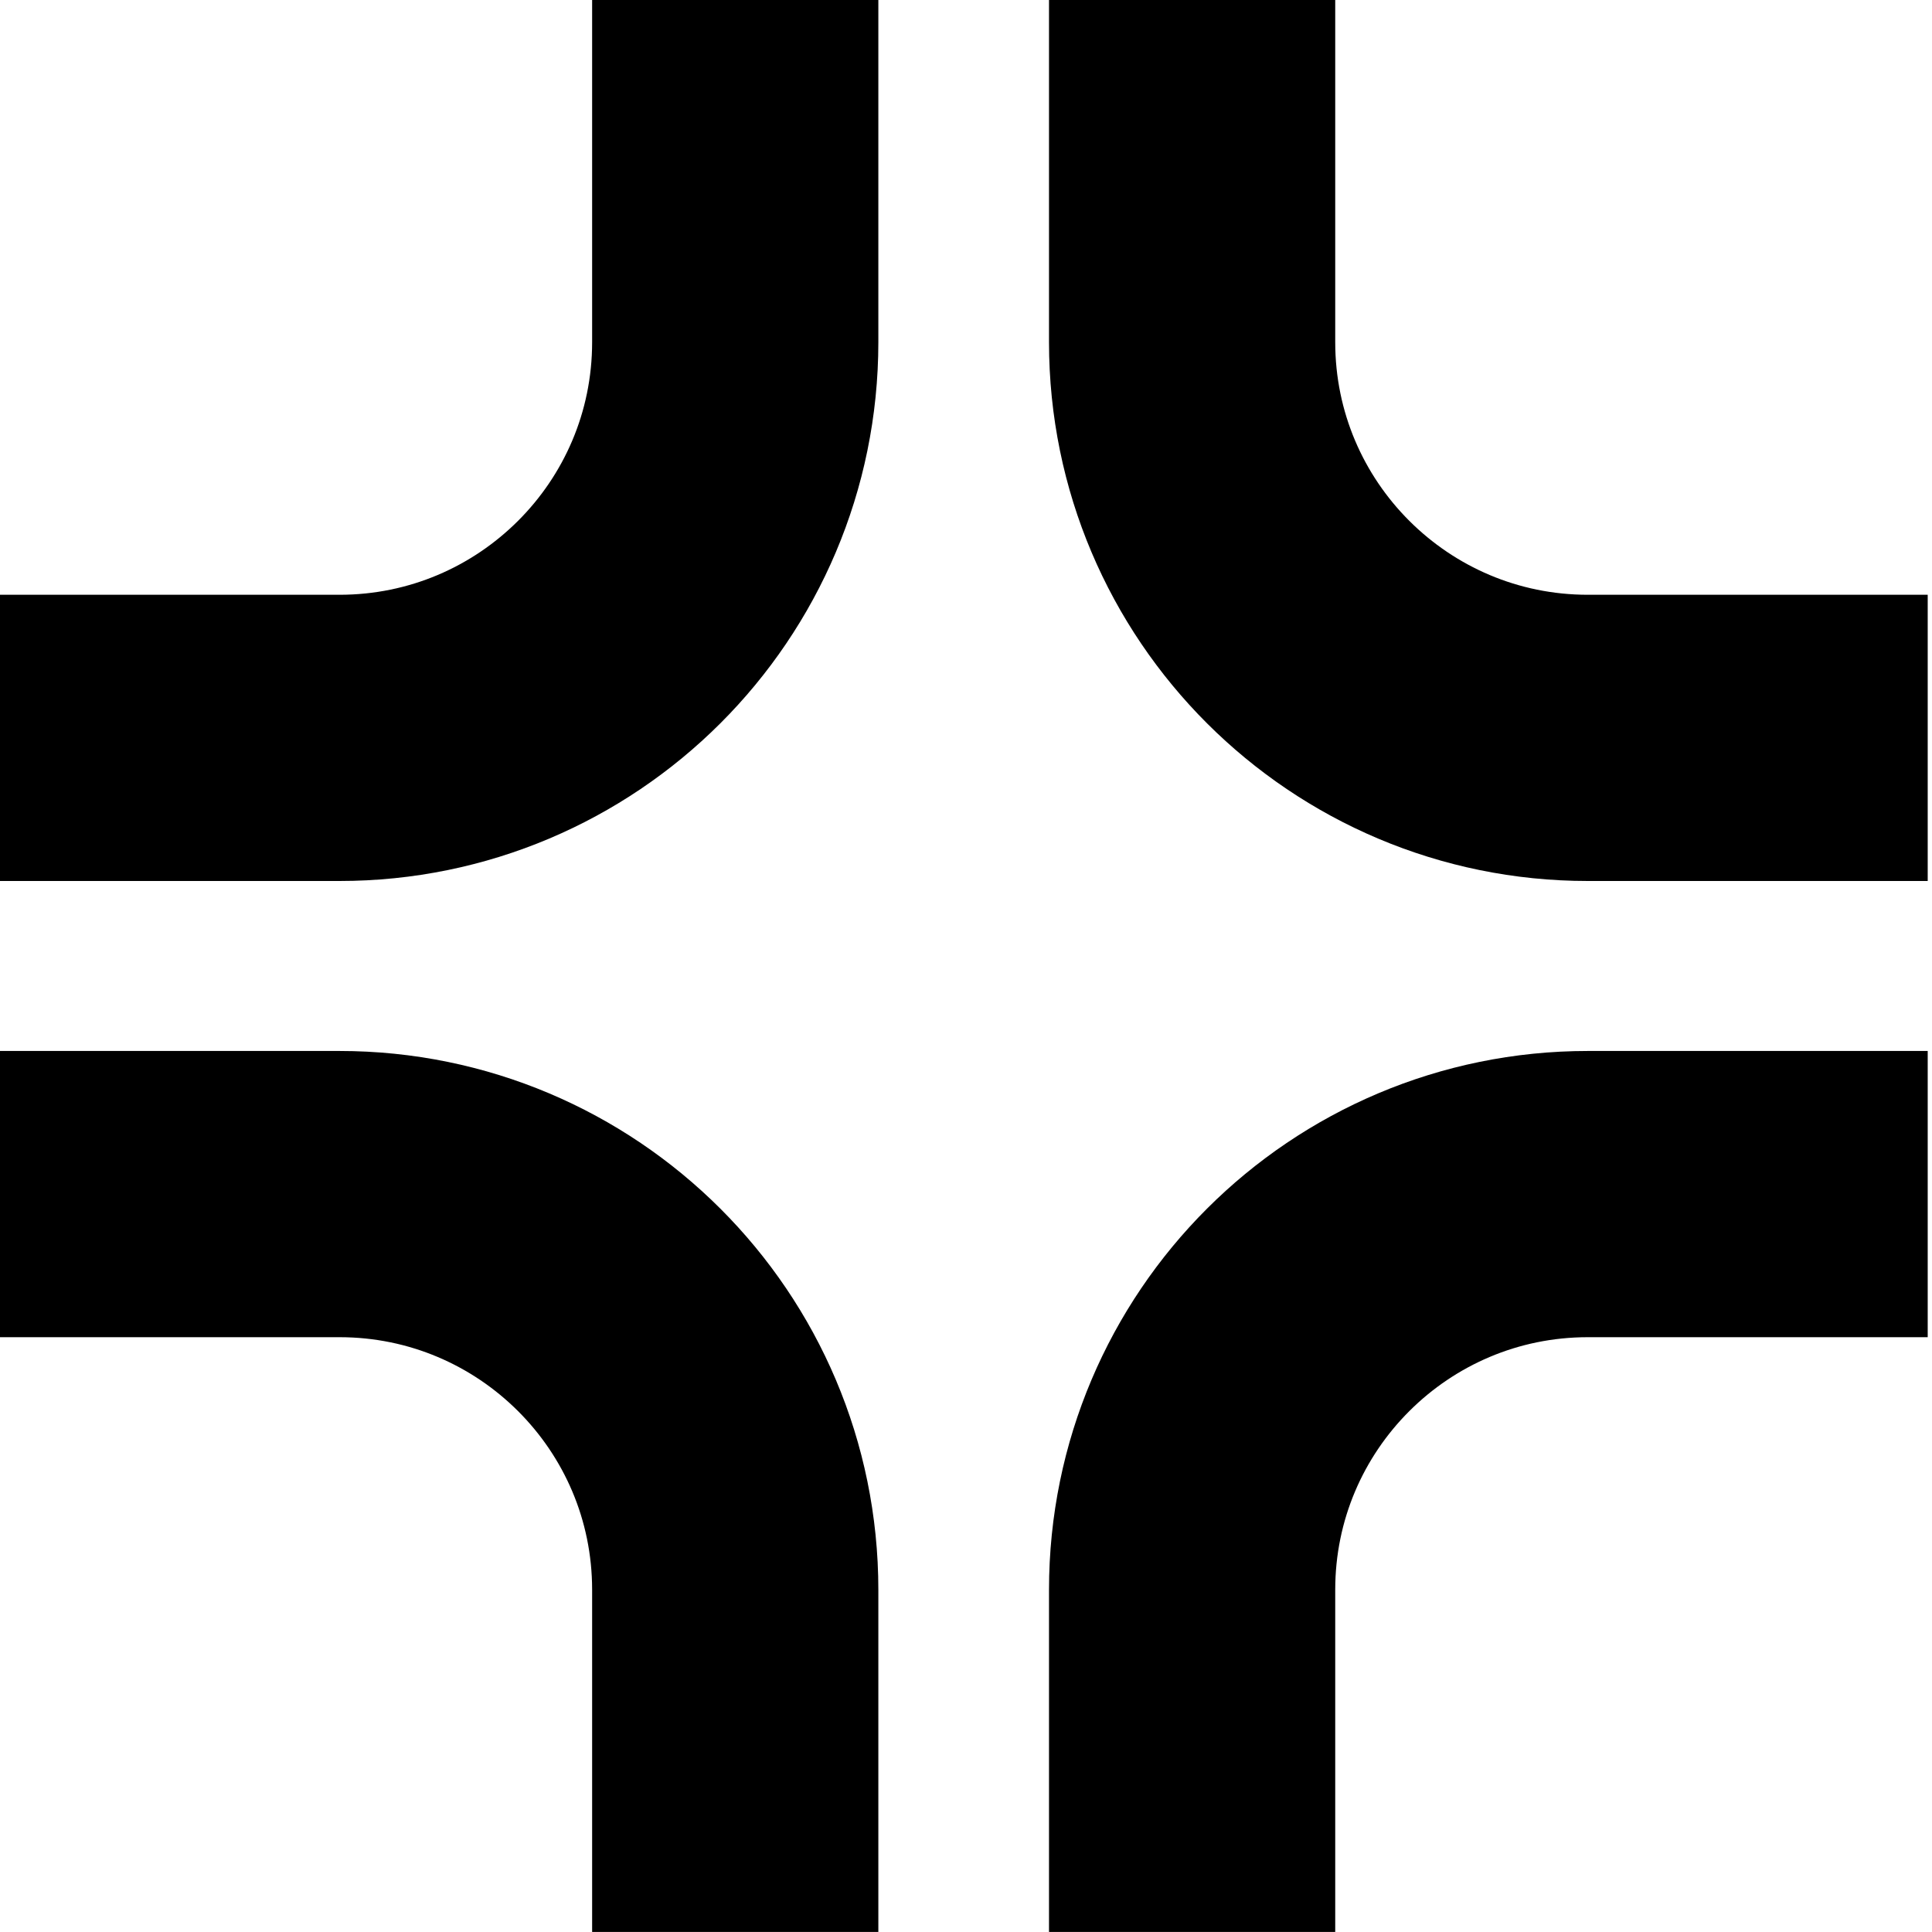
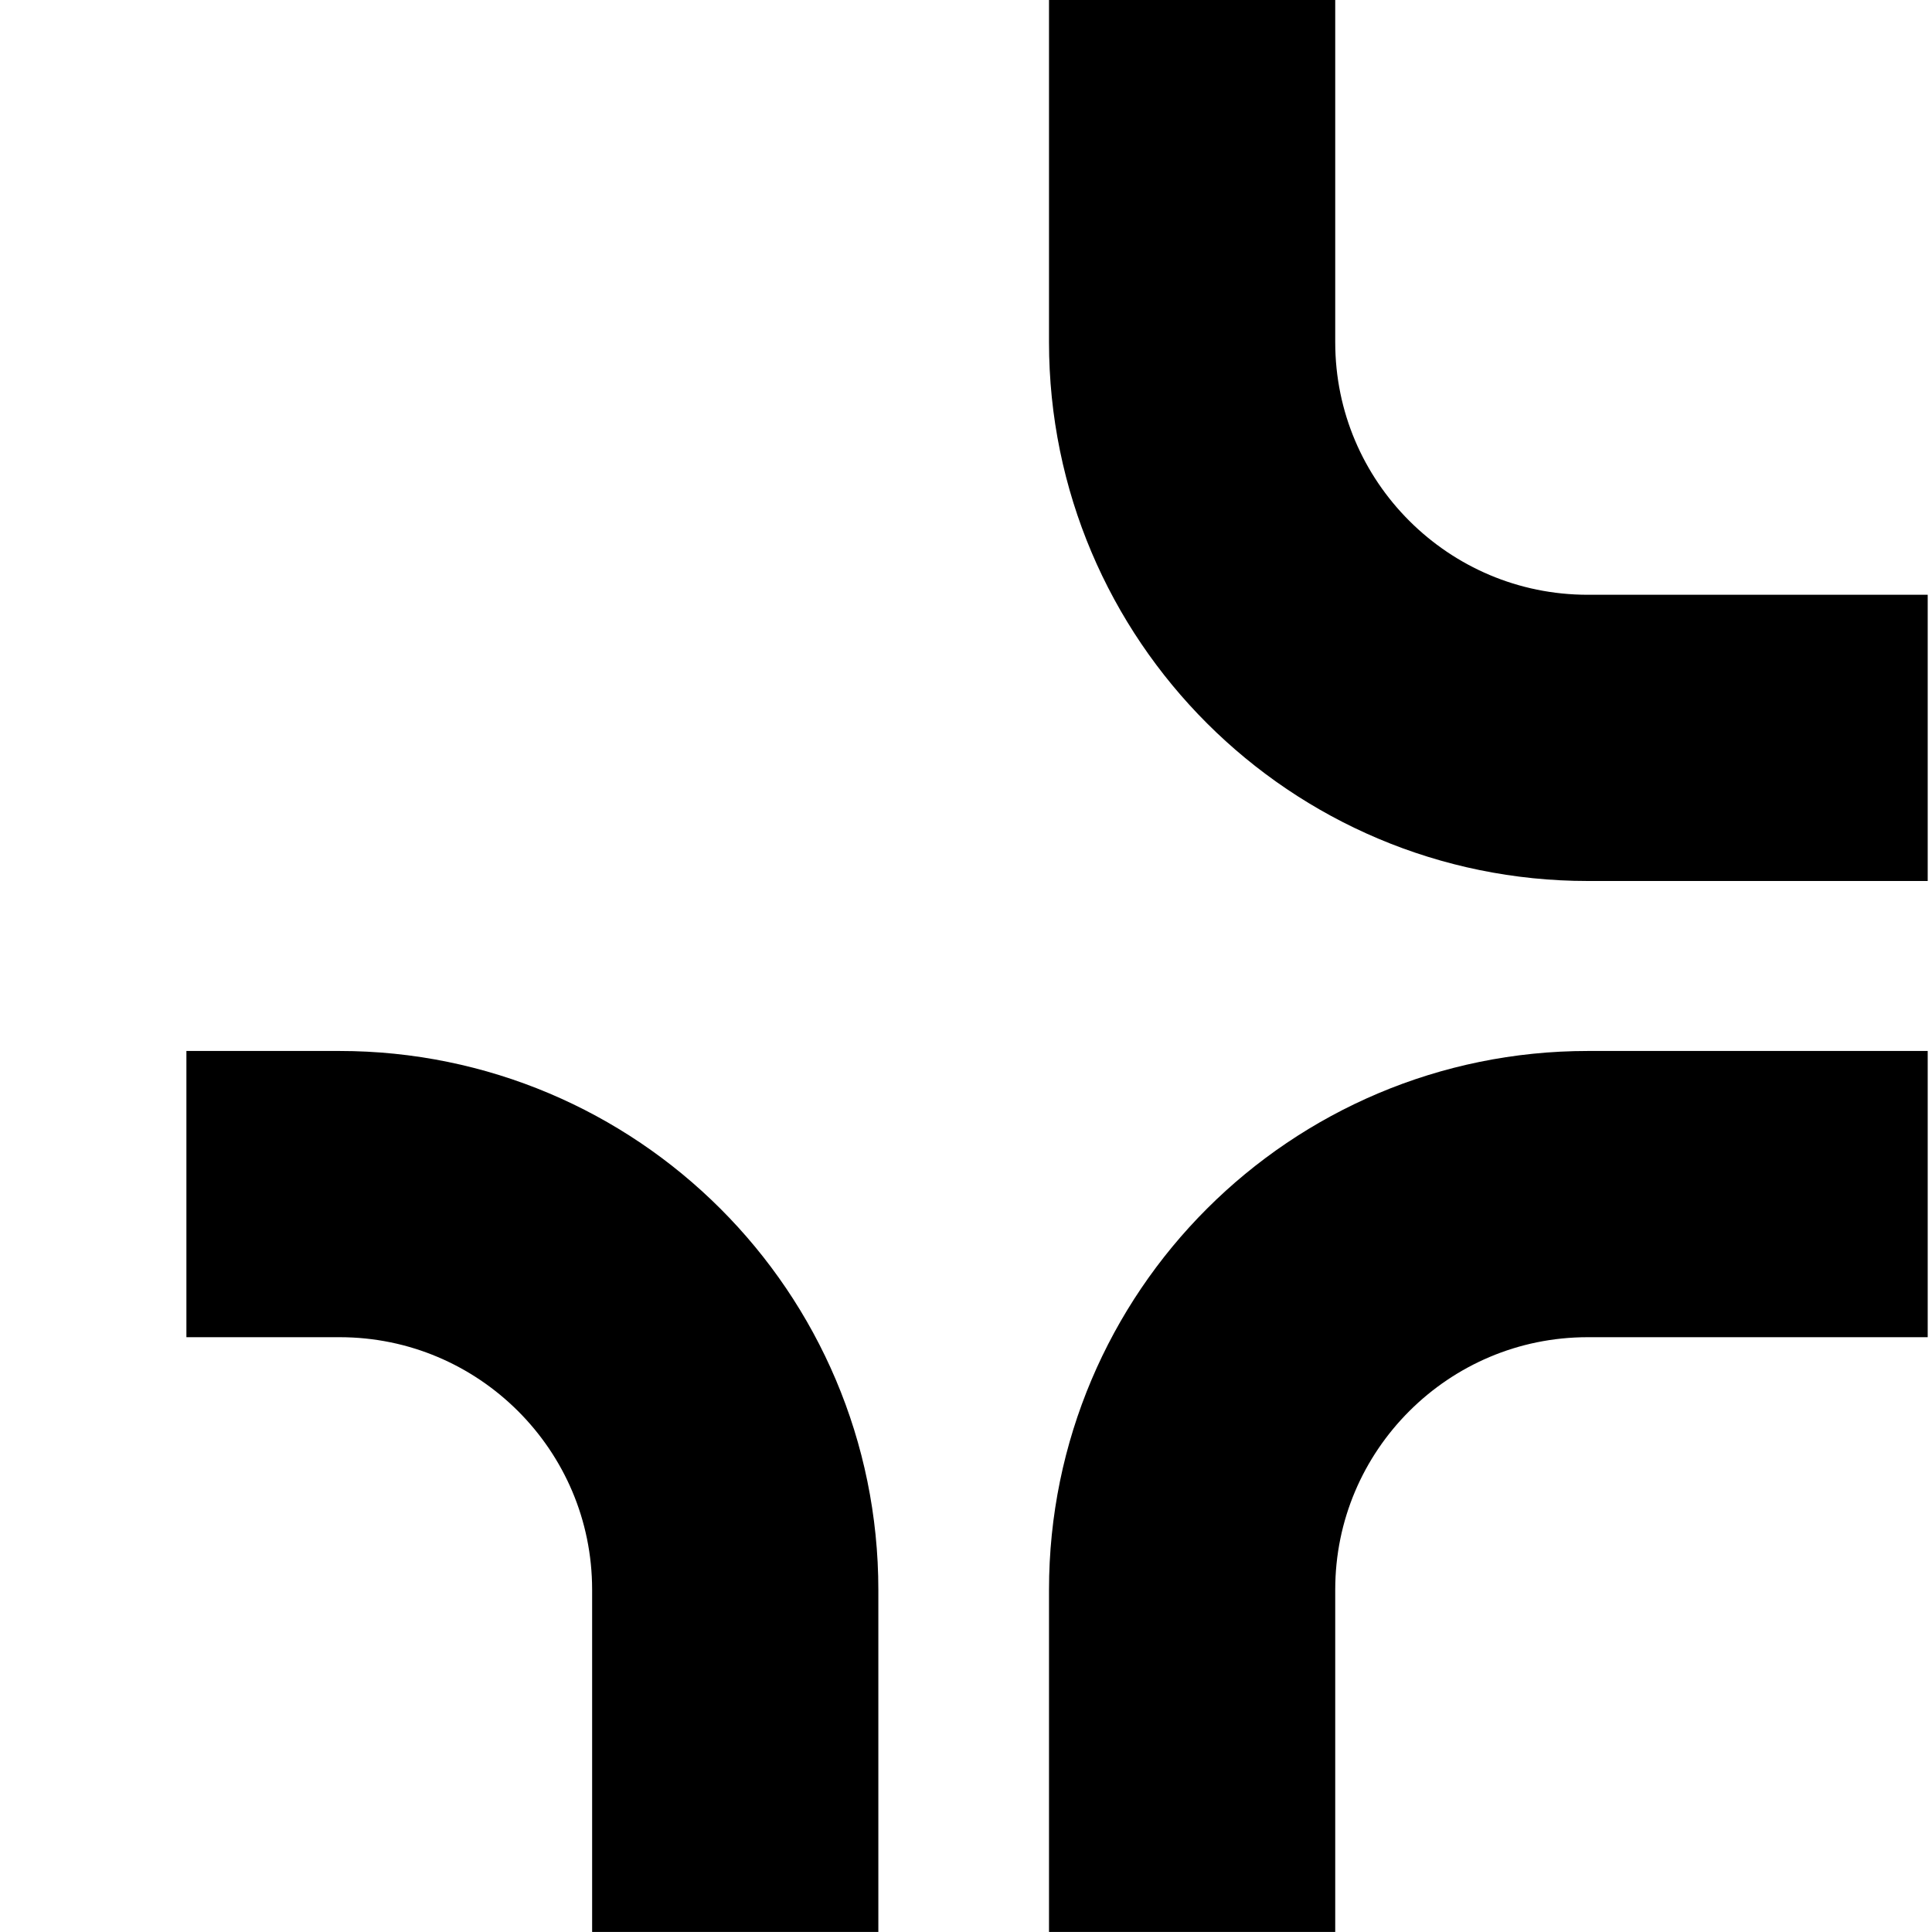
<svg xmlns="http://www.w3.org/2000/svg" width="54" height="54" viewBox="0 0 54 54" fill="none">
-   <path d="M20.55 53.999V44.436C20.55 38.317 15.587 33.375 9.489 33.375H5.21H-0.01" stroke="black" stroke-width="8" stroke-miterlimit="10" />
+   <path d="M20.55 53.999V44.436C20.55 38.317 15.587 33.375 9.489 33.375H5.21" stroke="black" stroke-width="8" stroke-miterlimit="10" />
  <path d="M33.32 53.999V44.436C33.32 38.317 38.284 33.375 44.381 33.375H48.66H53.88" stroke="black" stroke-width="8" stroke-miterlimit="10" />
-   <path d="M20.55 0V9.563C20.55 15.682 15.587 20.624 9.489 20.624H5.21H-0.01" stroke="black" stroke-width="8" stroke-miterlimit="10" />
  <path d="M33.32 0V9.563C33.32 15.682 38.284 20.624 44.381 20.624H48.66H53.88" stroke="black" stroke-width="8" stroke-miterlimit="10" />
</svg>